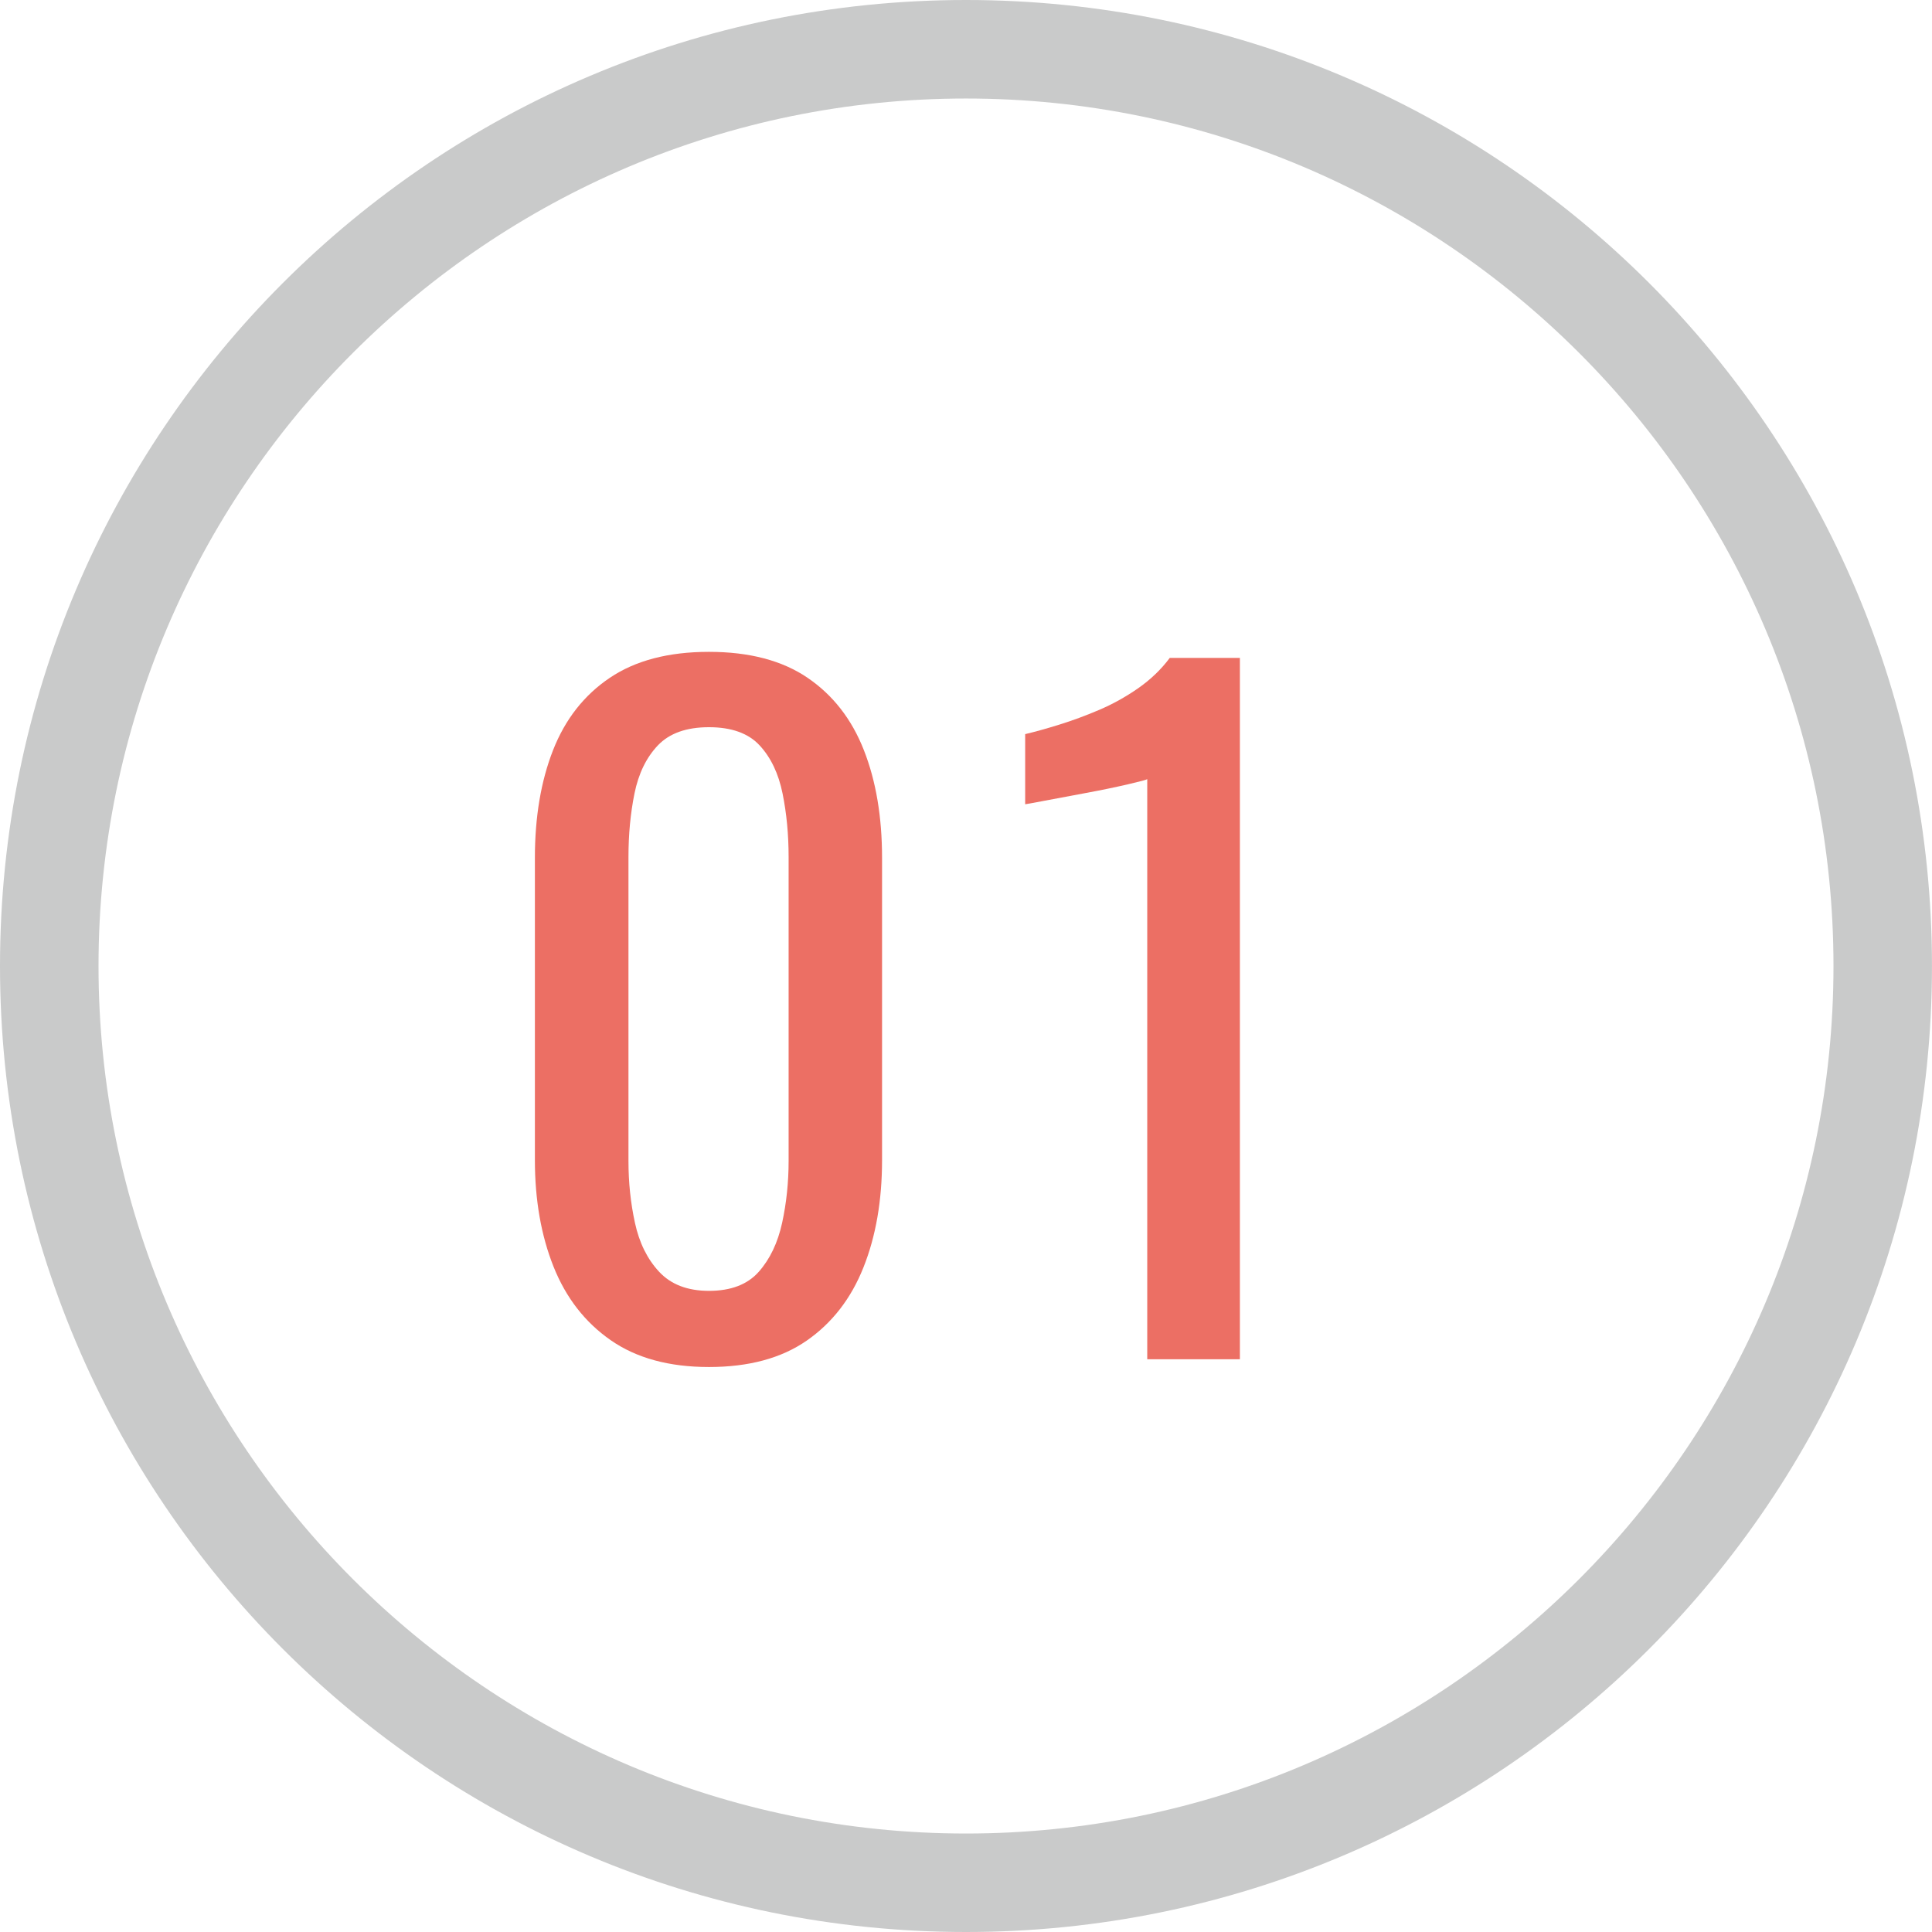
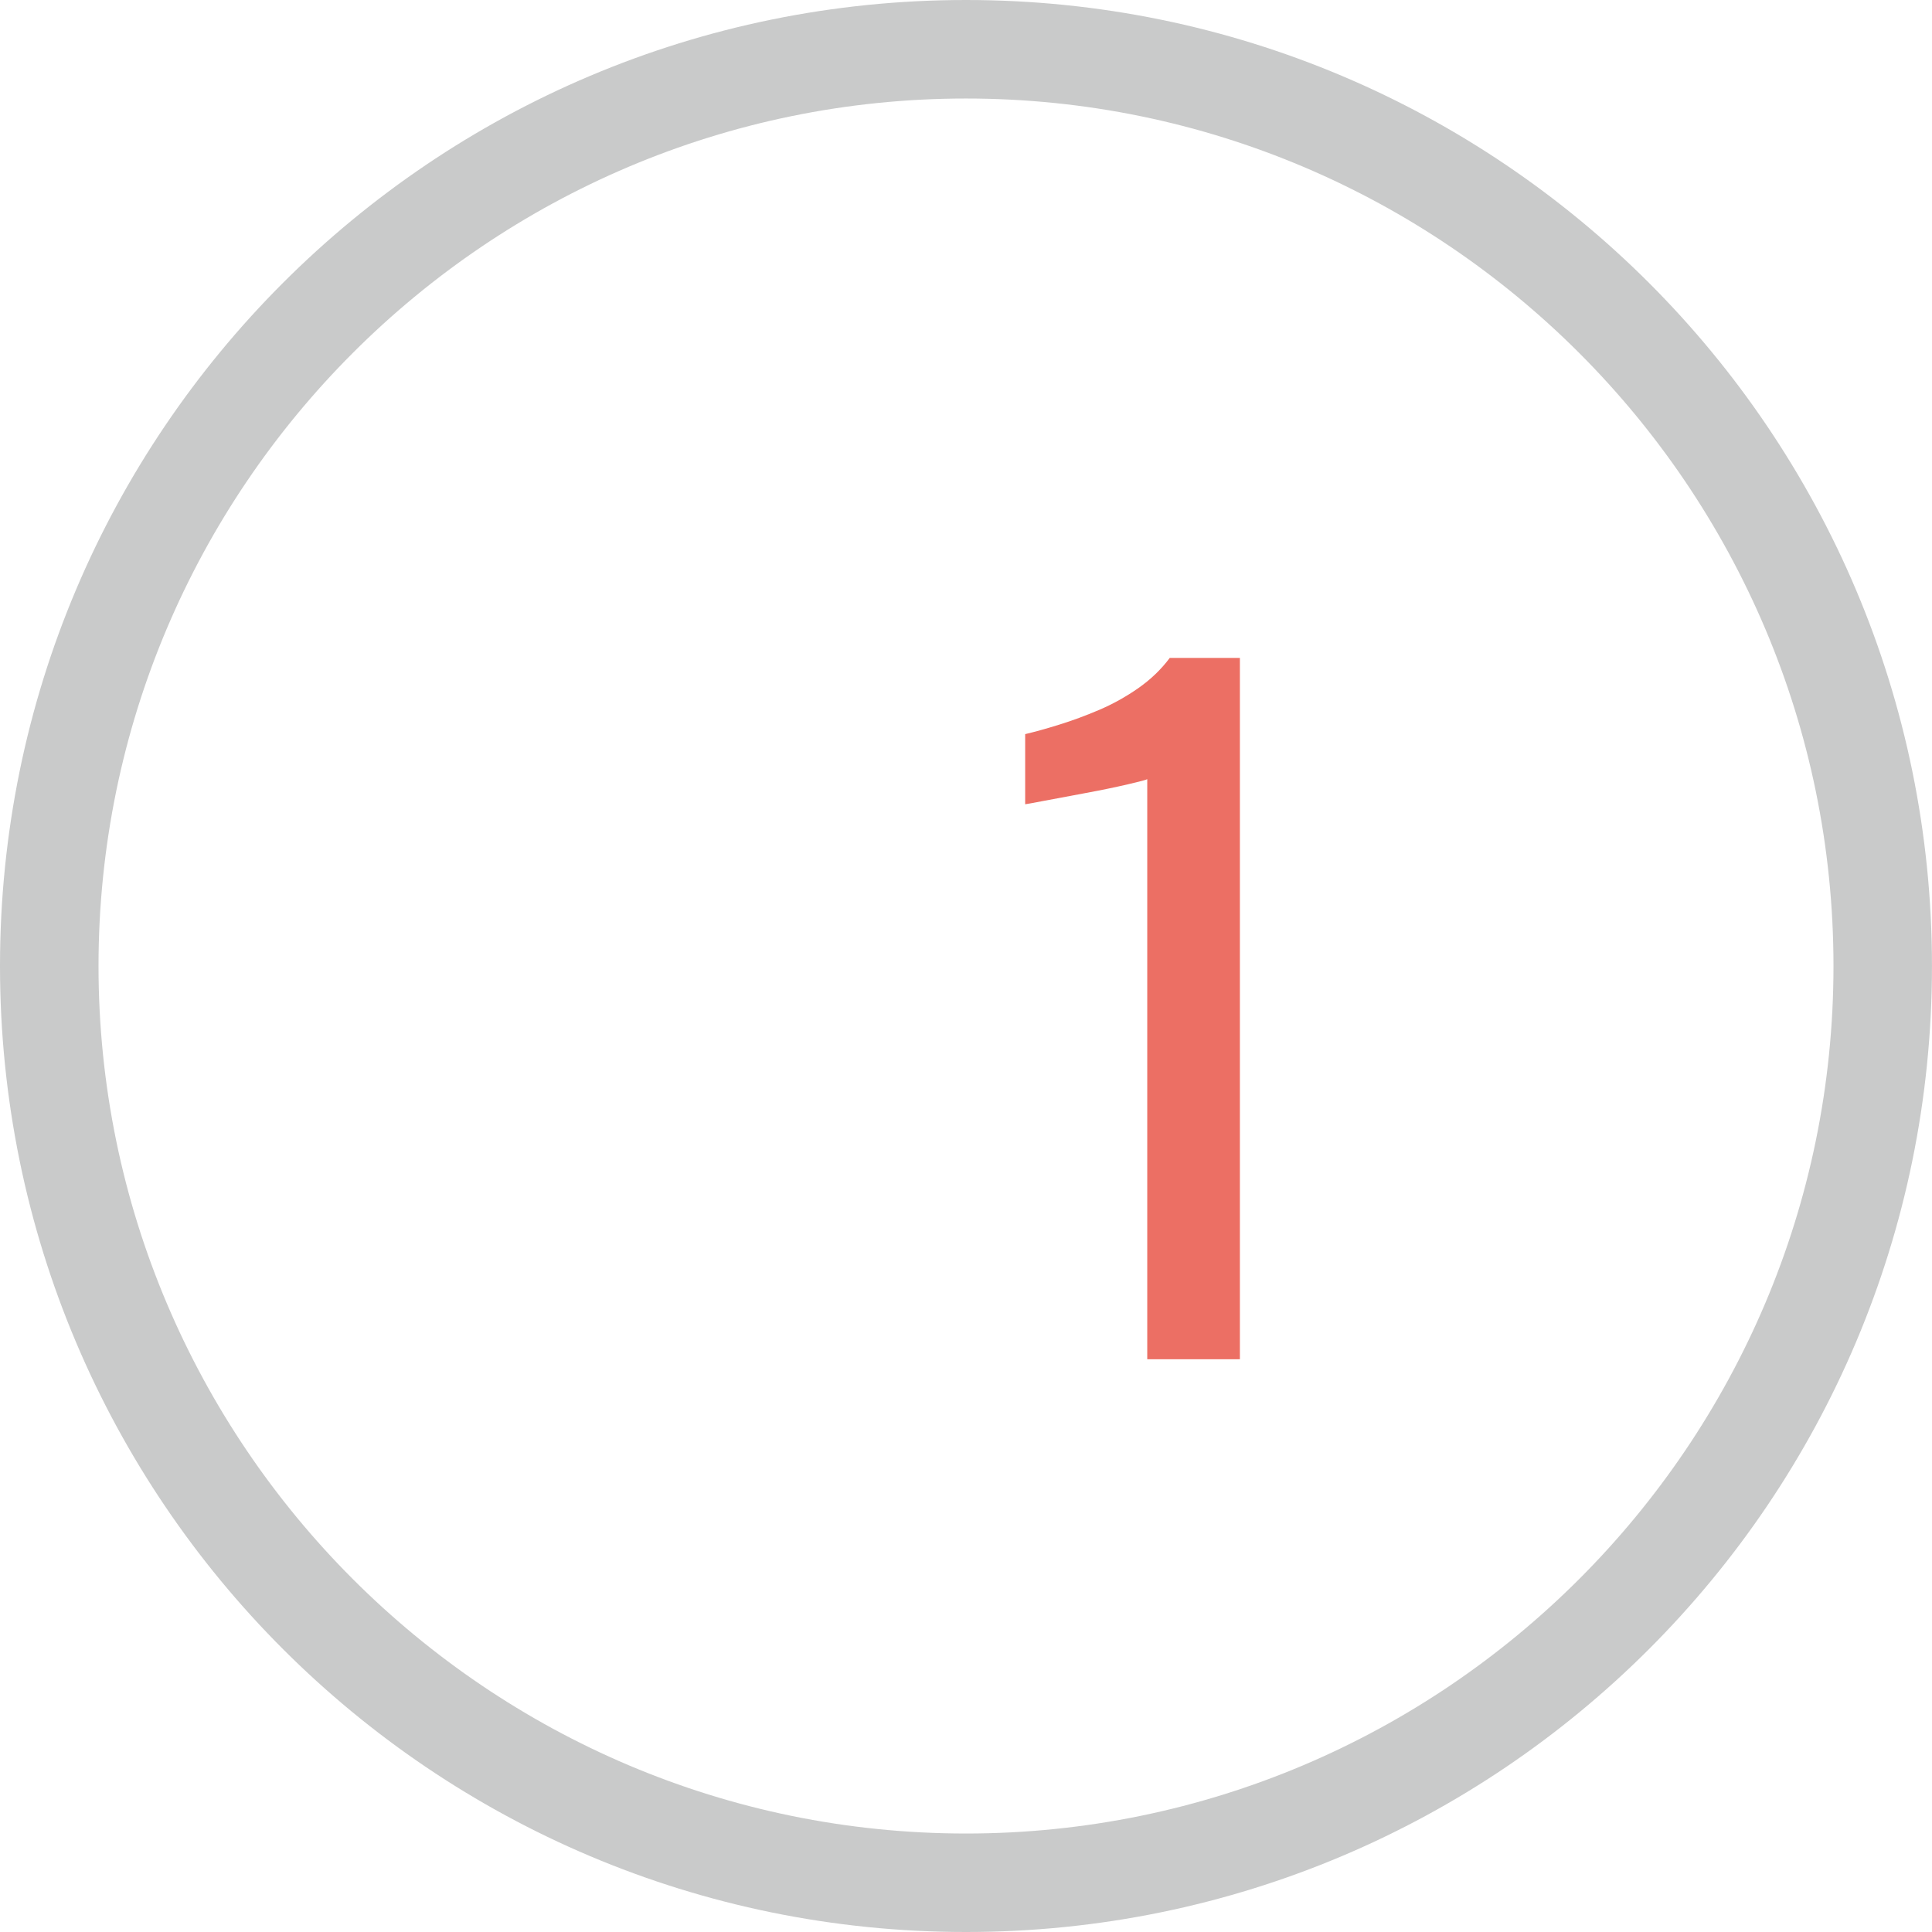
<svg xmlns="http://www.w3.org/2000/svg" id="_レイヤー_2" width="62.479" height="62.479" viewBox="0 0 62.479 62.479">
  <defs>
    <style>.cls-1{fill:#ec6f64;}.cls-2{fill:#c9caca;}</style>
  </defs>
  <g id="_デザイン">
-     <path class="cls-1" d="M22.927,44.208c-1.288,0-2.348-.289-3.178-.868-.831-.578-1.447-1.372-1.849-2.38-.401-1.008-.602-2.156-.602-3.444v-9.772c0-1.325.196-2.487.588-3.486.392-.998,1.003-1.778,1.834-2.338.83-.56,1.899-.84,3.206-.84s2.37.28,3.192.84c.821.56,1.428,1.34,1.819,2.338.393.999.588,2.161.588,3.486v9.772c0,1.307-.2,2.464-.602,3.472-.401,1.008-1.013,1.796-1.834,2.366-.821.57-1.876.854-3.164.854ZM22.927,41.745c.709,0,1.246-.205,1.61-.616.363-.41.615-.938.756-1.582.14-.644.21-1.311.21-2.002v-9.828c0-.728-.065-1.414-.196-2.058s-.378-1.162-.742-1.554c-.363-.392-.909-.588-1.638-.588s-1.278.196-1.652.588c-.373.392-.625.91-.756,1.554s-.195,1.33-.195,2.058v9.828c0,.691.069,1.358.21,2.002.14.644.4,1.172.783,1.582.383.411.92.616,1.61.616Z" />
    <path class="cls-1" d="M37.101,43.957v-18.76c-.019.019-.229.075-.63.168s-.854.187-1.358.28c-.504.094-.952.178-1.344.252-.392.075-.598.112-.616.112v-2.268c.317-.075.687-.177,1.106-.308.42-.13.849-.289,1.288-.476.438-.187.858-.42,1.26-.7.401-.28.742-.606,1.021-.98h2.269v22.68h-2.996Z" />
    <path class="cls-2" d="M31.239,3.186c15.469,0,28.054,12.585,28.054,28.054s-12.585,28.054-28.054,28.054S3.186,46.708,3.186,31.239,15.771,3.186,31.239,3.186M31.239,0C13.986,0,0,13.986,0,31.239s13.986,31.24,31.239,31.24,31.239-13.986,31.239-31.24S48.492,0,31.239,0h0Z" />
  </g>
</svg>